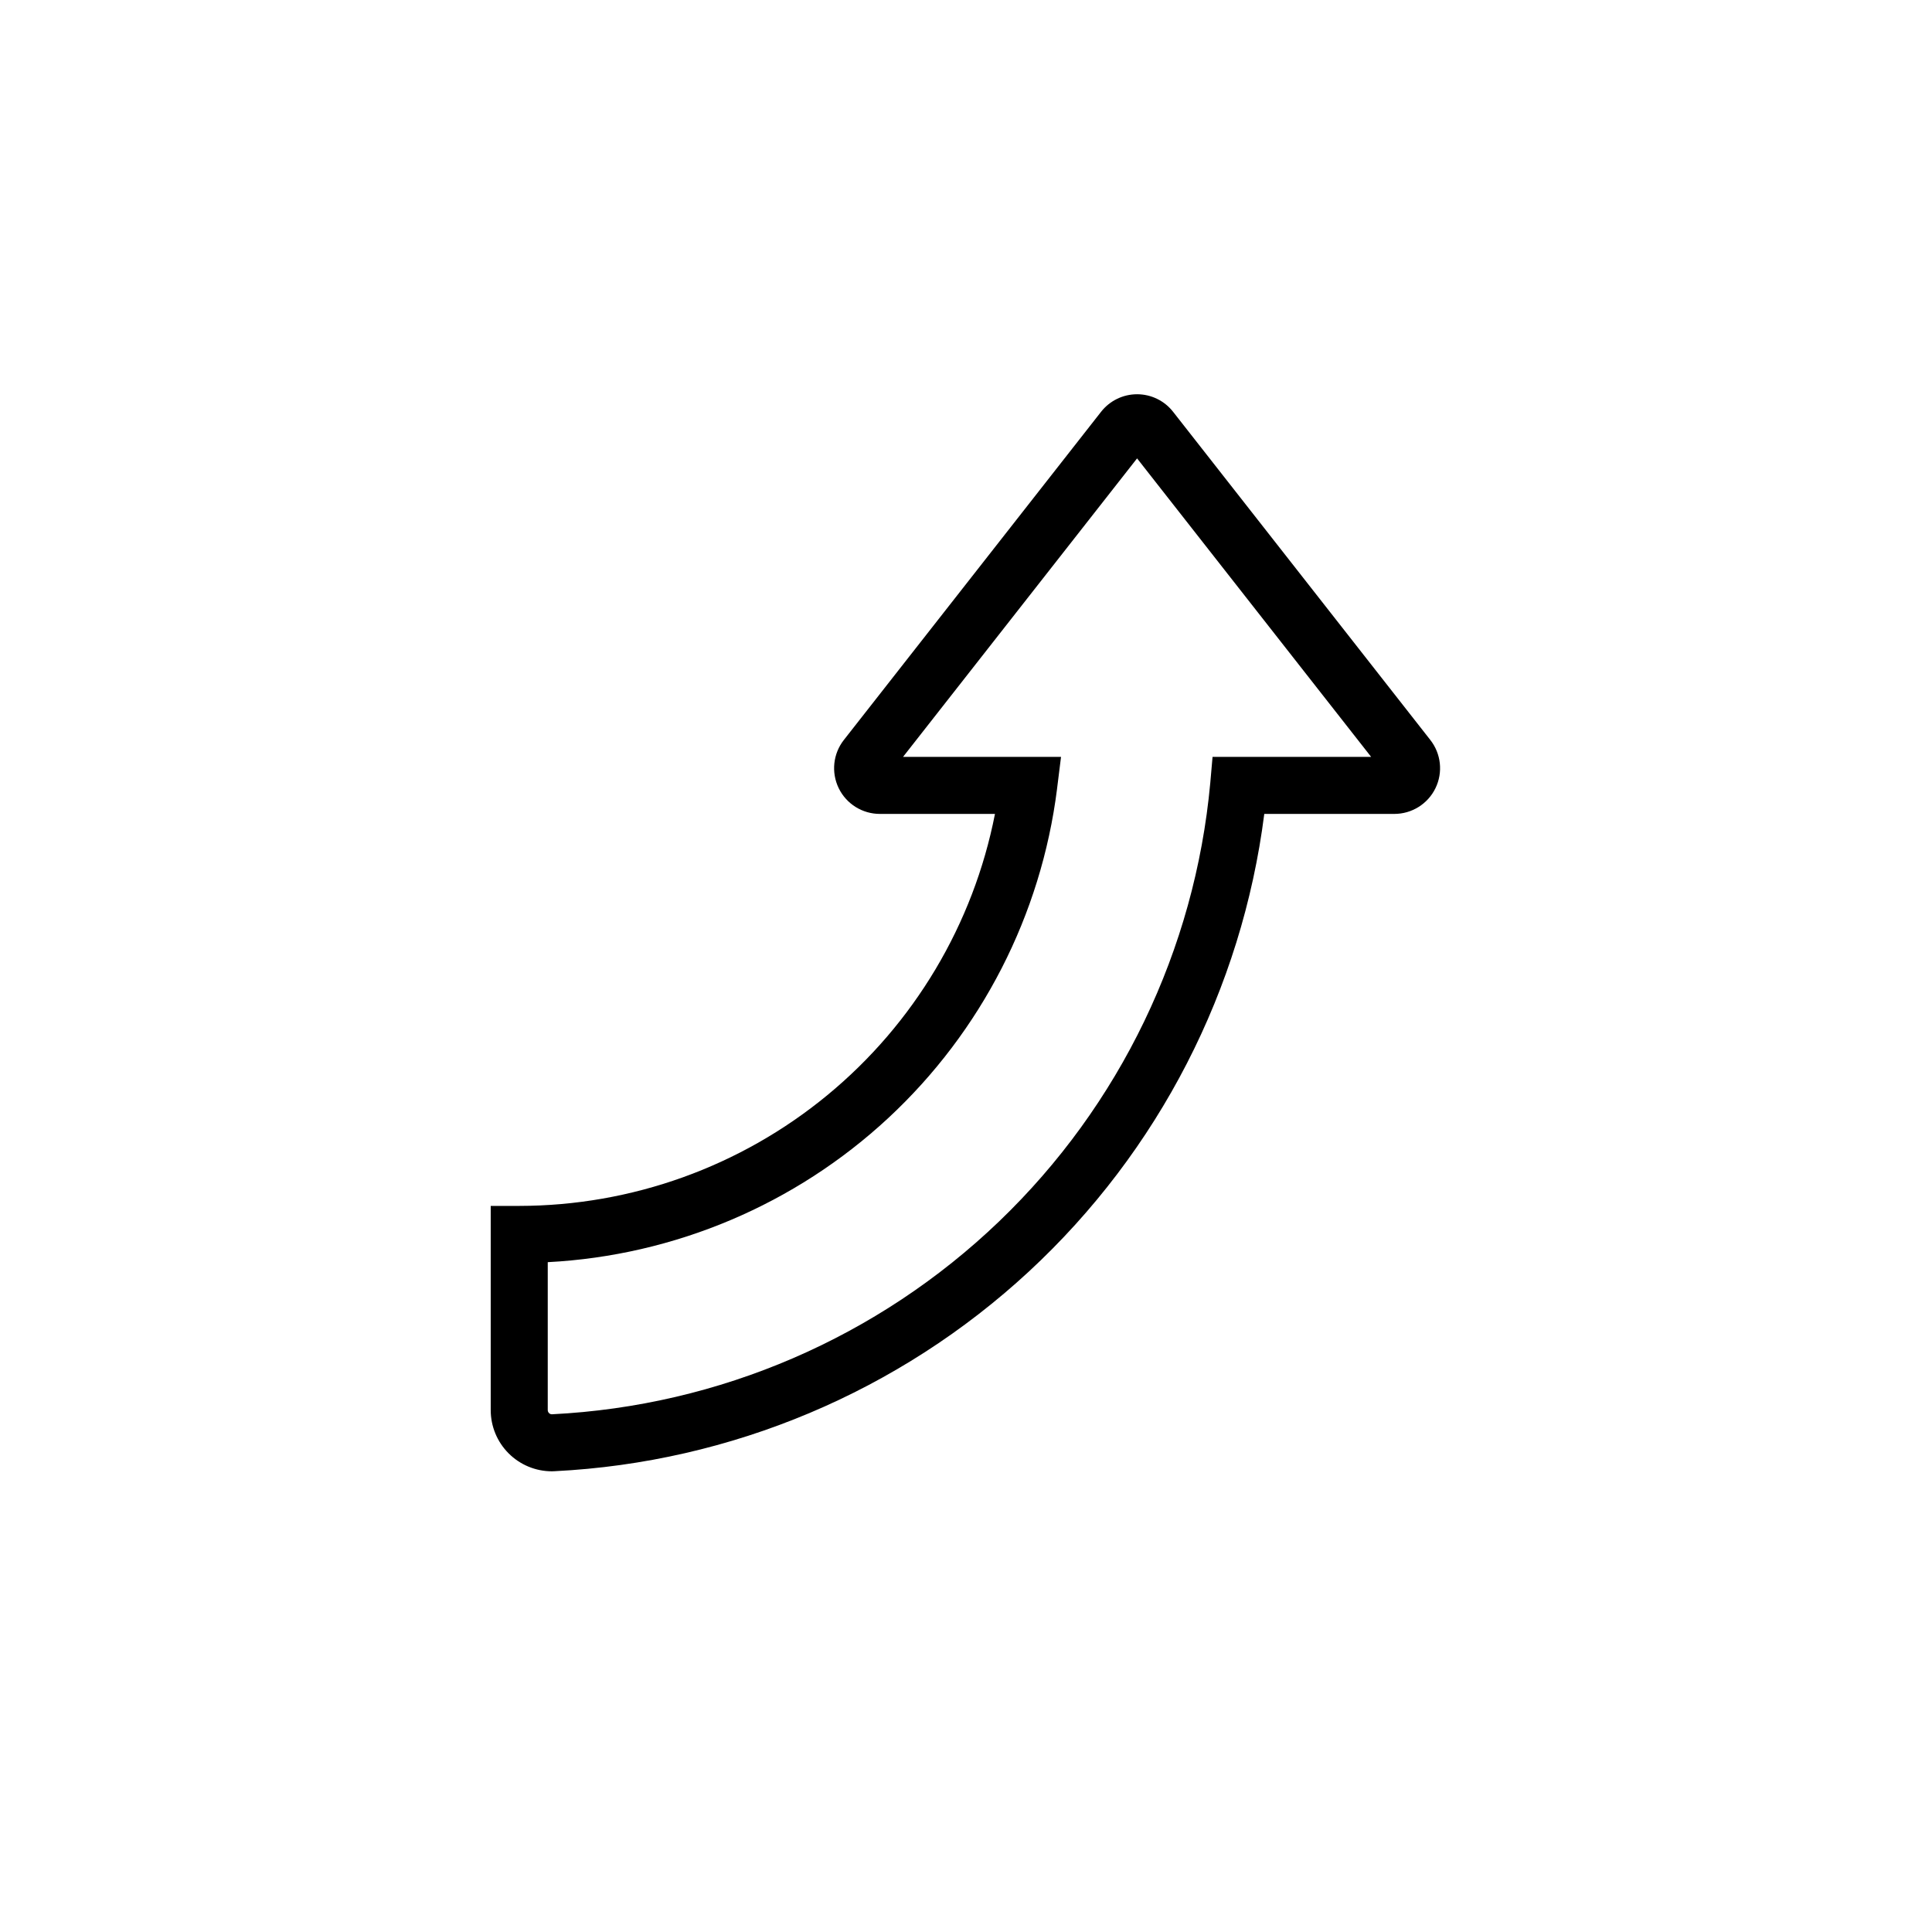
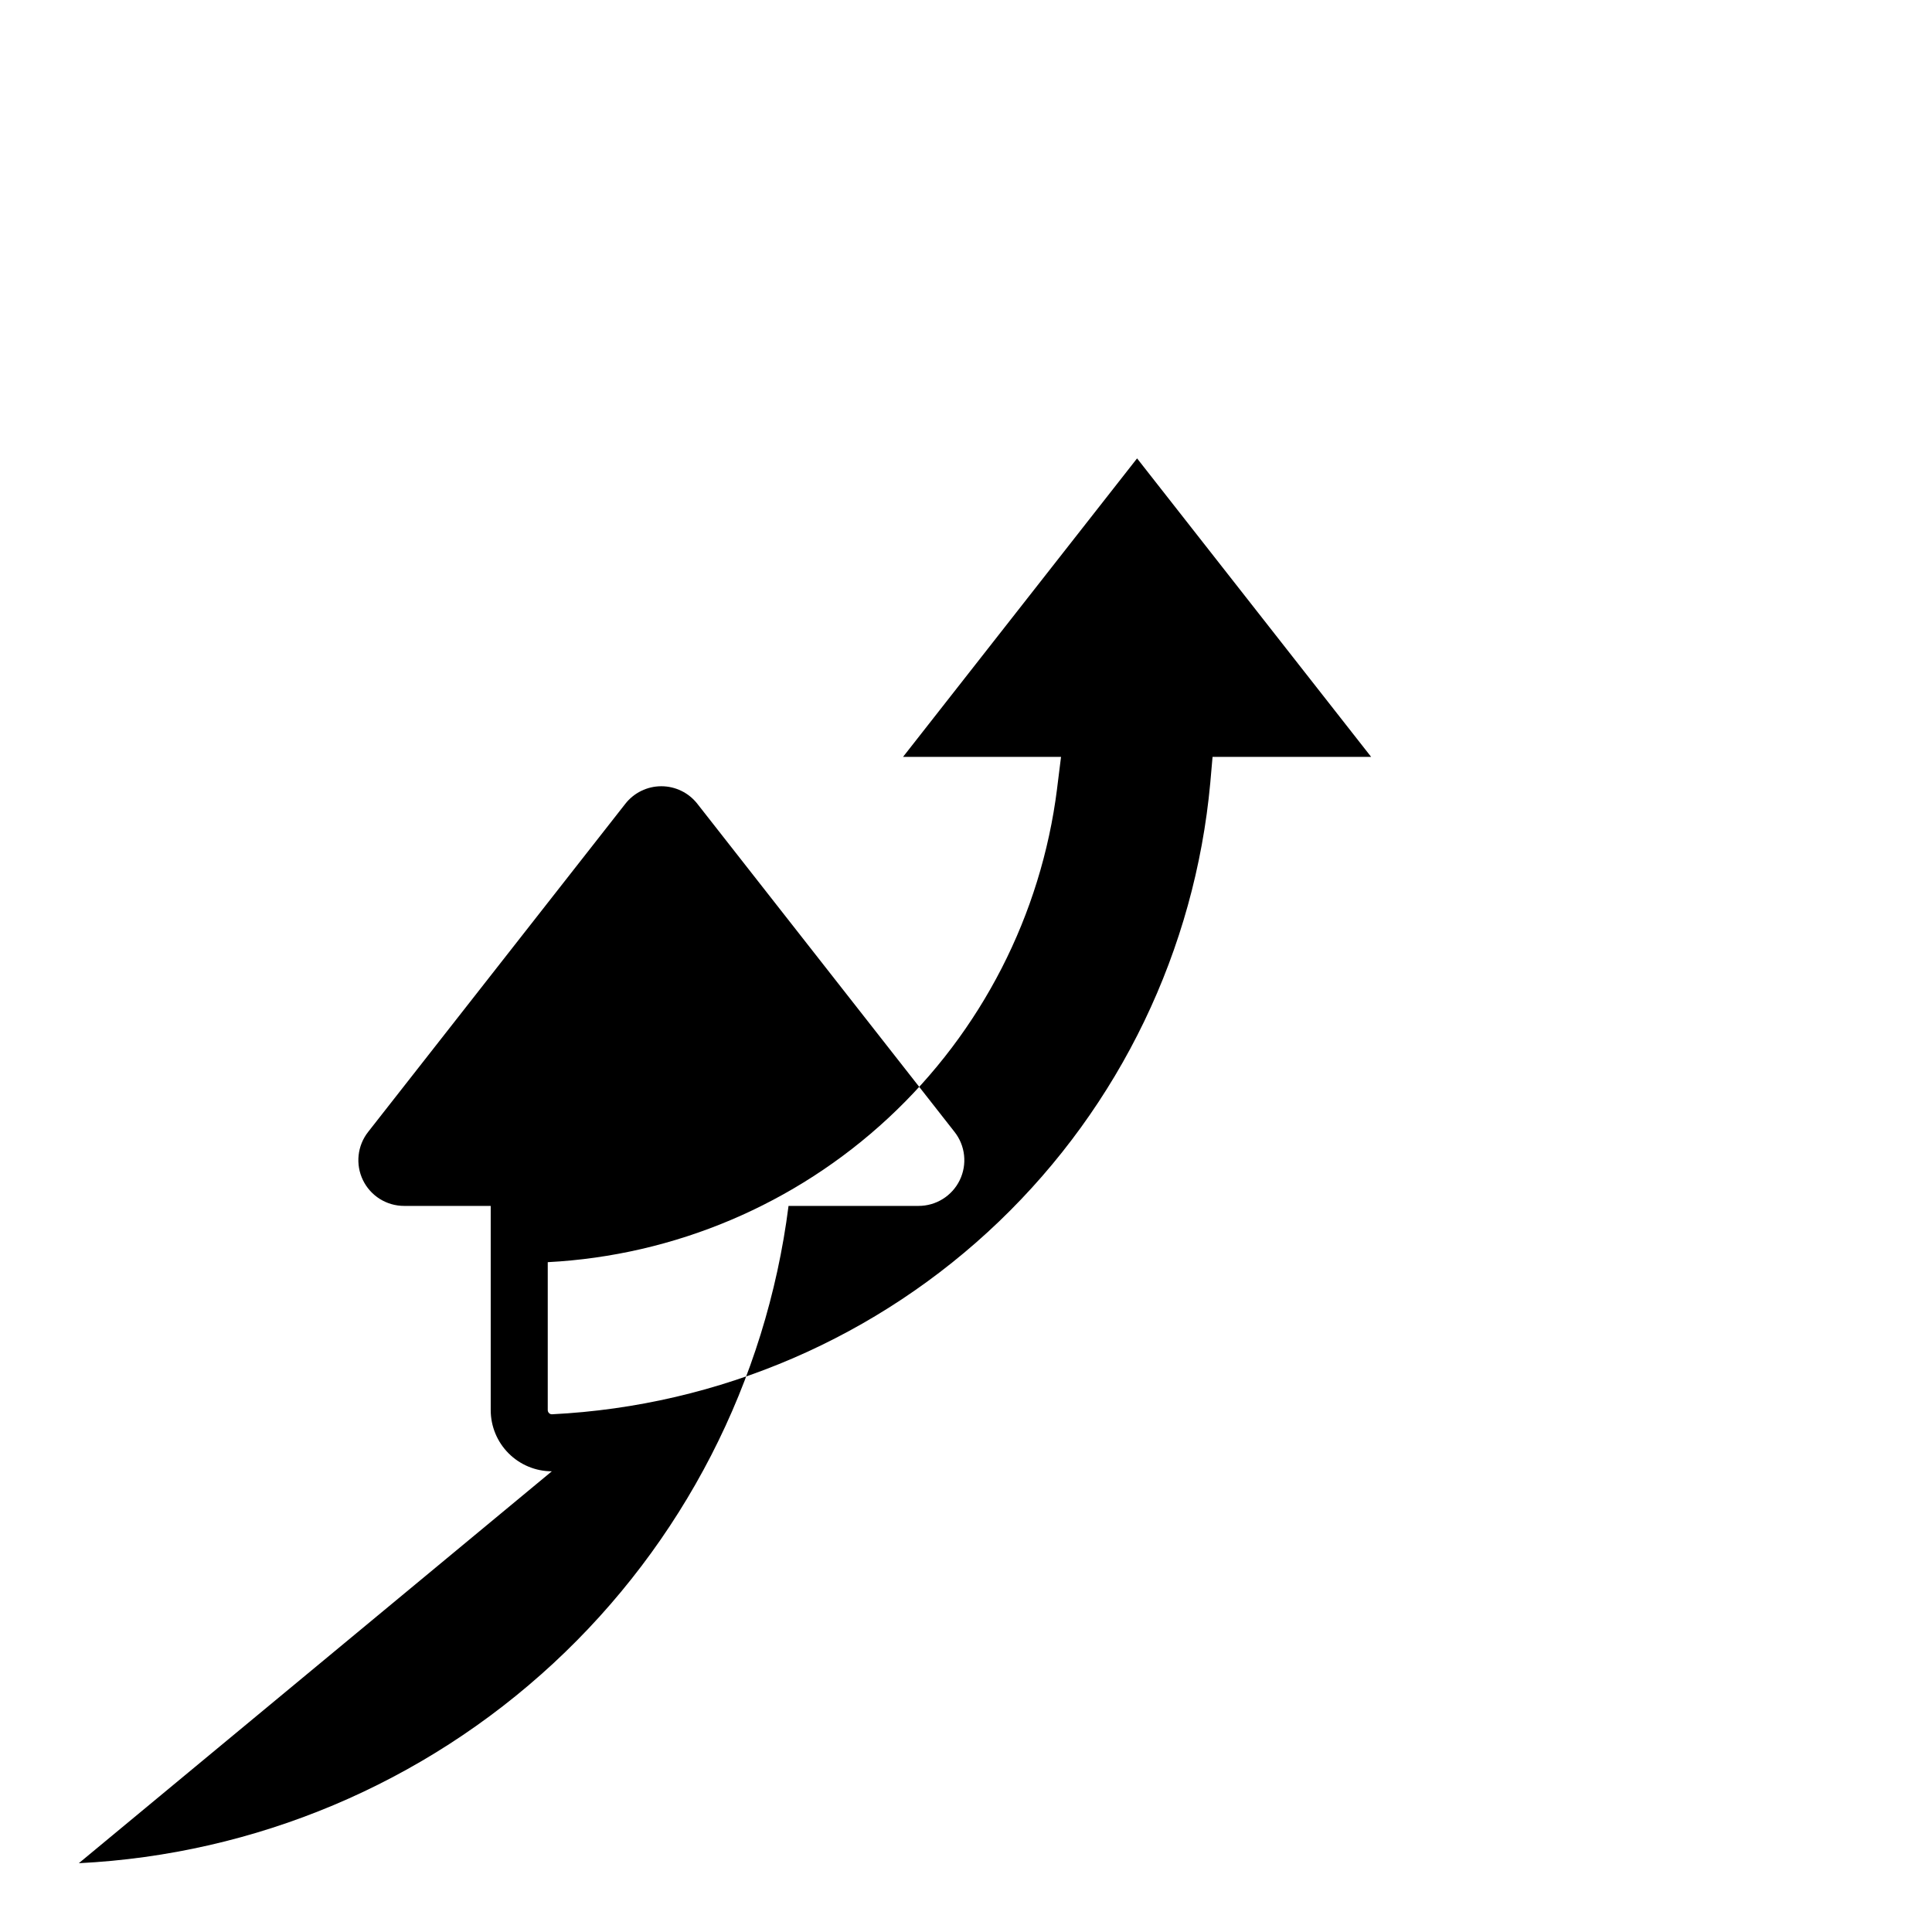
<svg xmlns="http://www.w3.org/2000/svg" fill="#000000" width="800px" height="800px" version="1.1" viewBox="144 144 512 512">
-   <path d="m290.24 533.91c-4.297-0.004-8.418-1.719-11.453-4.758-3.039-3.043-4.742-7.164-4.742-11.465v-54.109h7.559-0.004c29.797-0.027 58.66-10.402 81.656-29.352 22.996-18.945 38.699-45.293 44.422-74.531h-30.48c-4.648 0.012-8.895-2.637-10.93-6.816-2.035-4.184-1.496-9.16 1.383-12.809l68.141-86.934c2.297-2.938 5.82-4.656 9.547-4.656 3.731 0 7.254 1.719 9.547 4.656l68.141 86.934c2.883 3.648 3.422 8.625 1.387 12.809-2.035 4.18-6.281 6.828-10.934 6.816h-34.434c-5.91 46.492-27.992 89.426-62.379 121.27s-78.883 50.582-125.7 52.918zm-1.082-55.418v39.172c-0.004 0.312 0.121 0.617 0.352 0.832 0.207 0.207 0.492 0.316 0.781 0.301 44.352-2.211 86.414-20.352 118.46-51.09 32.047-30.734 51.926-72.008 55.984-116.23l0.605-6.902h42.02l-62.023-79.098-62.016 79.098h41.863l-1.059 8.488 0.004 0.004c-4.215 33.414-20.043 64.285-44.715 87.215-24.676 22.926-56.621 36.449-90.258 38.207z" />
+   <path d="m290.24 533.91c-4.297-0.004-8.418-1.719-11.453-4.758-3.039-3.043-4.742-7.164-4.742-11.465v-54.109h7.559-0.004h-30.48c-4.648 0.012-8.895-2.637-10.93-6.816-2.035-4.184-1.496-9.16 1.383-12.809l68.141-86.934c2.297-2.938 5.82-4.656 9.547-4.656 3.731 0 7.254 1.719 9.547 4.656l68.141 86.934c2.883 3.648 3.422 8.625 1.387 12.809-2.035 4.18-6.281 6.828-10.934 6.816h-34.434c-5.91 46.492-27.992 89.426-62.379 121.27s-78.883 50.582-125.7 52.918zm-1.082-55.418v39.172c-0.004 0.312 0.121 0.617 0.352 0.832 0.207 0.207 0.492 0.316 0.781 0.301 44.352-2.211 86.414-20.352 118.46-51.09 32.047-30.734 51.926-72.008 55.984-116.23l0.605-6.902h42.02l-62.023-79.098-62.016 79.098h41.863l-1.059 8.488 0.004 0.004c-4.215 33.414-20.043 64.285-44.715 87.215-24.676 22.926-56.621 36.449-90.258 38.207z" />
</svg>